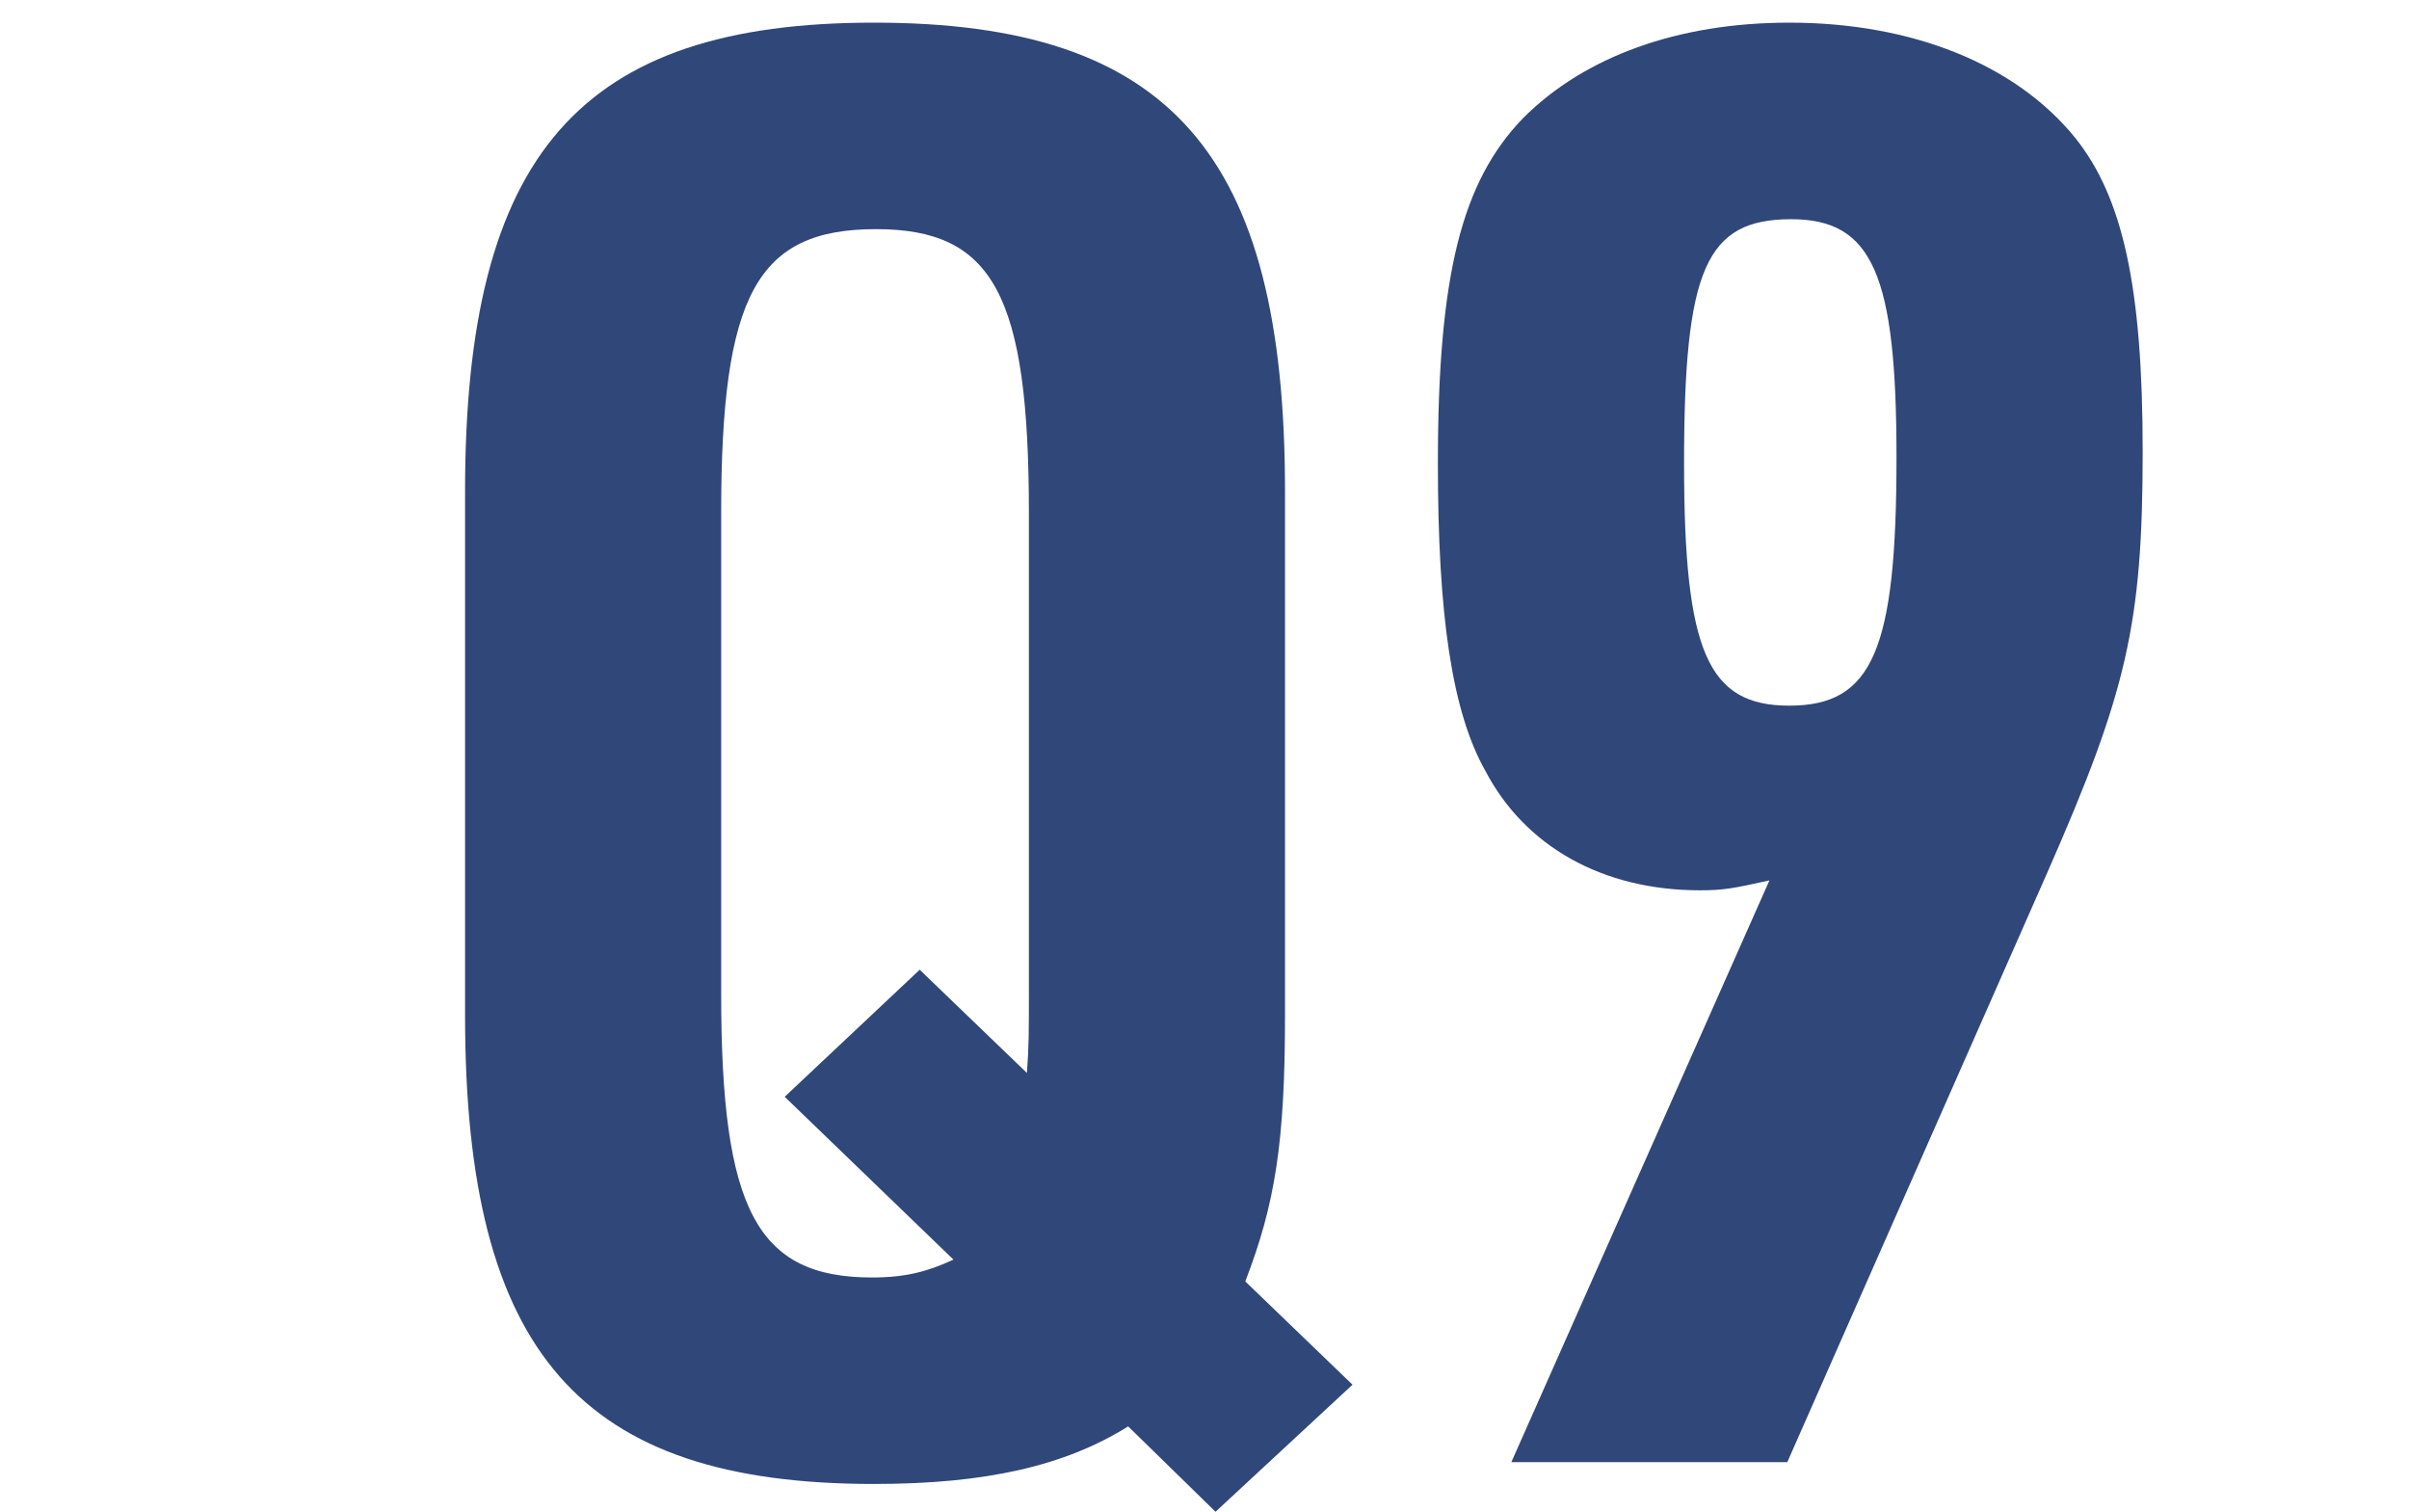
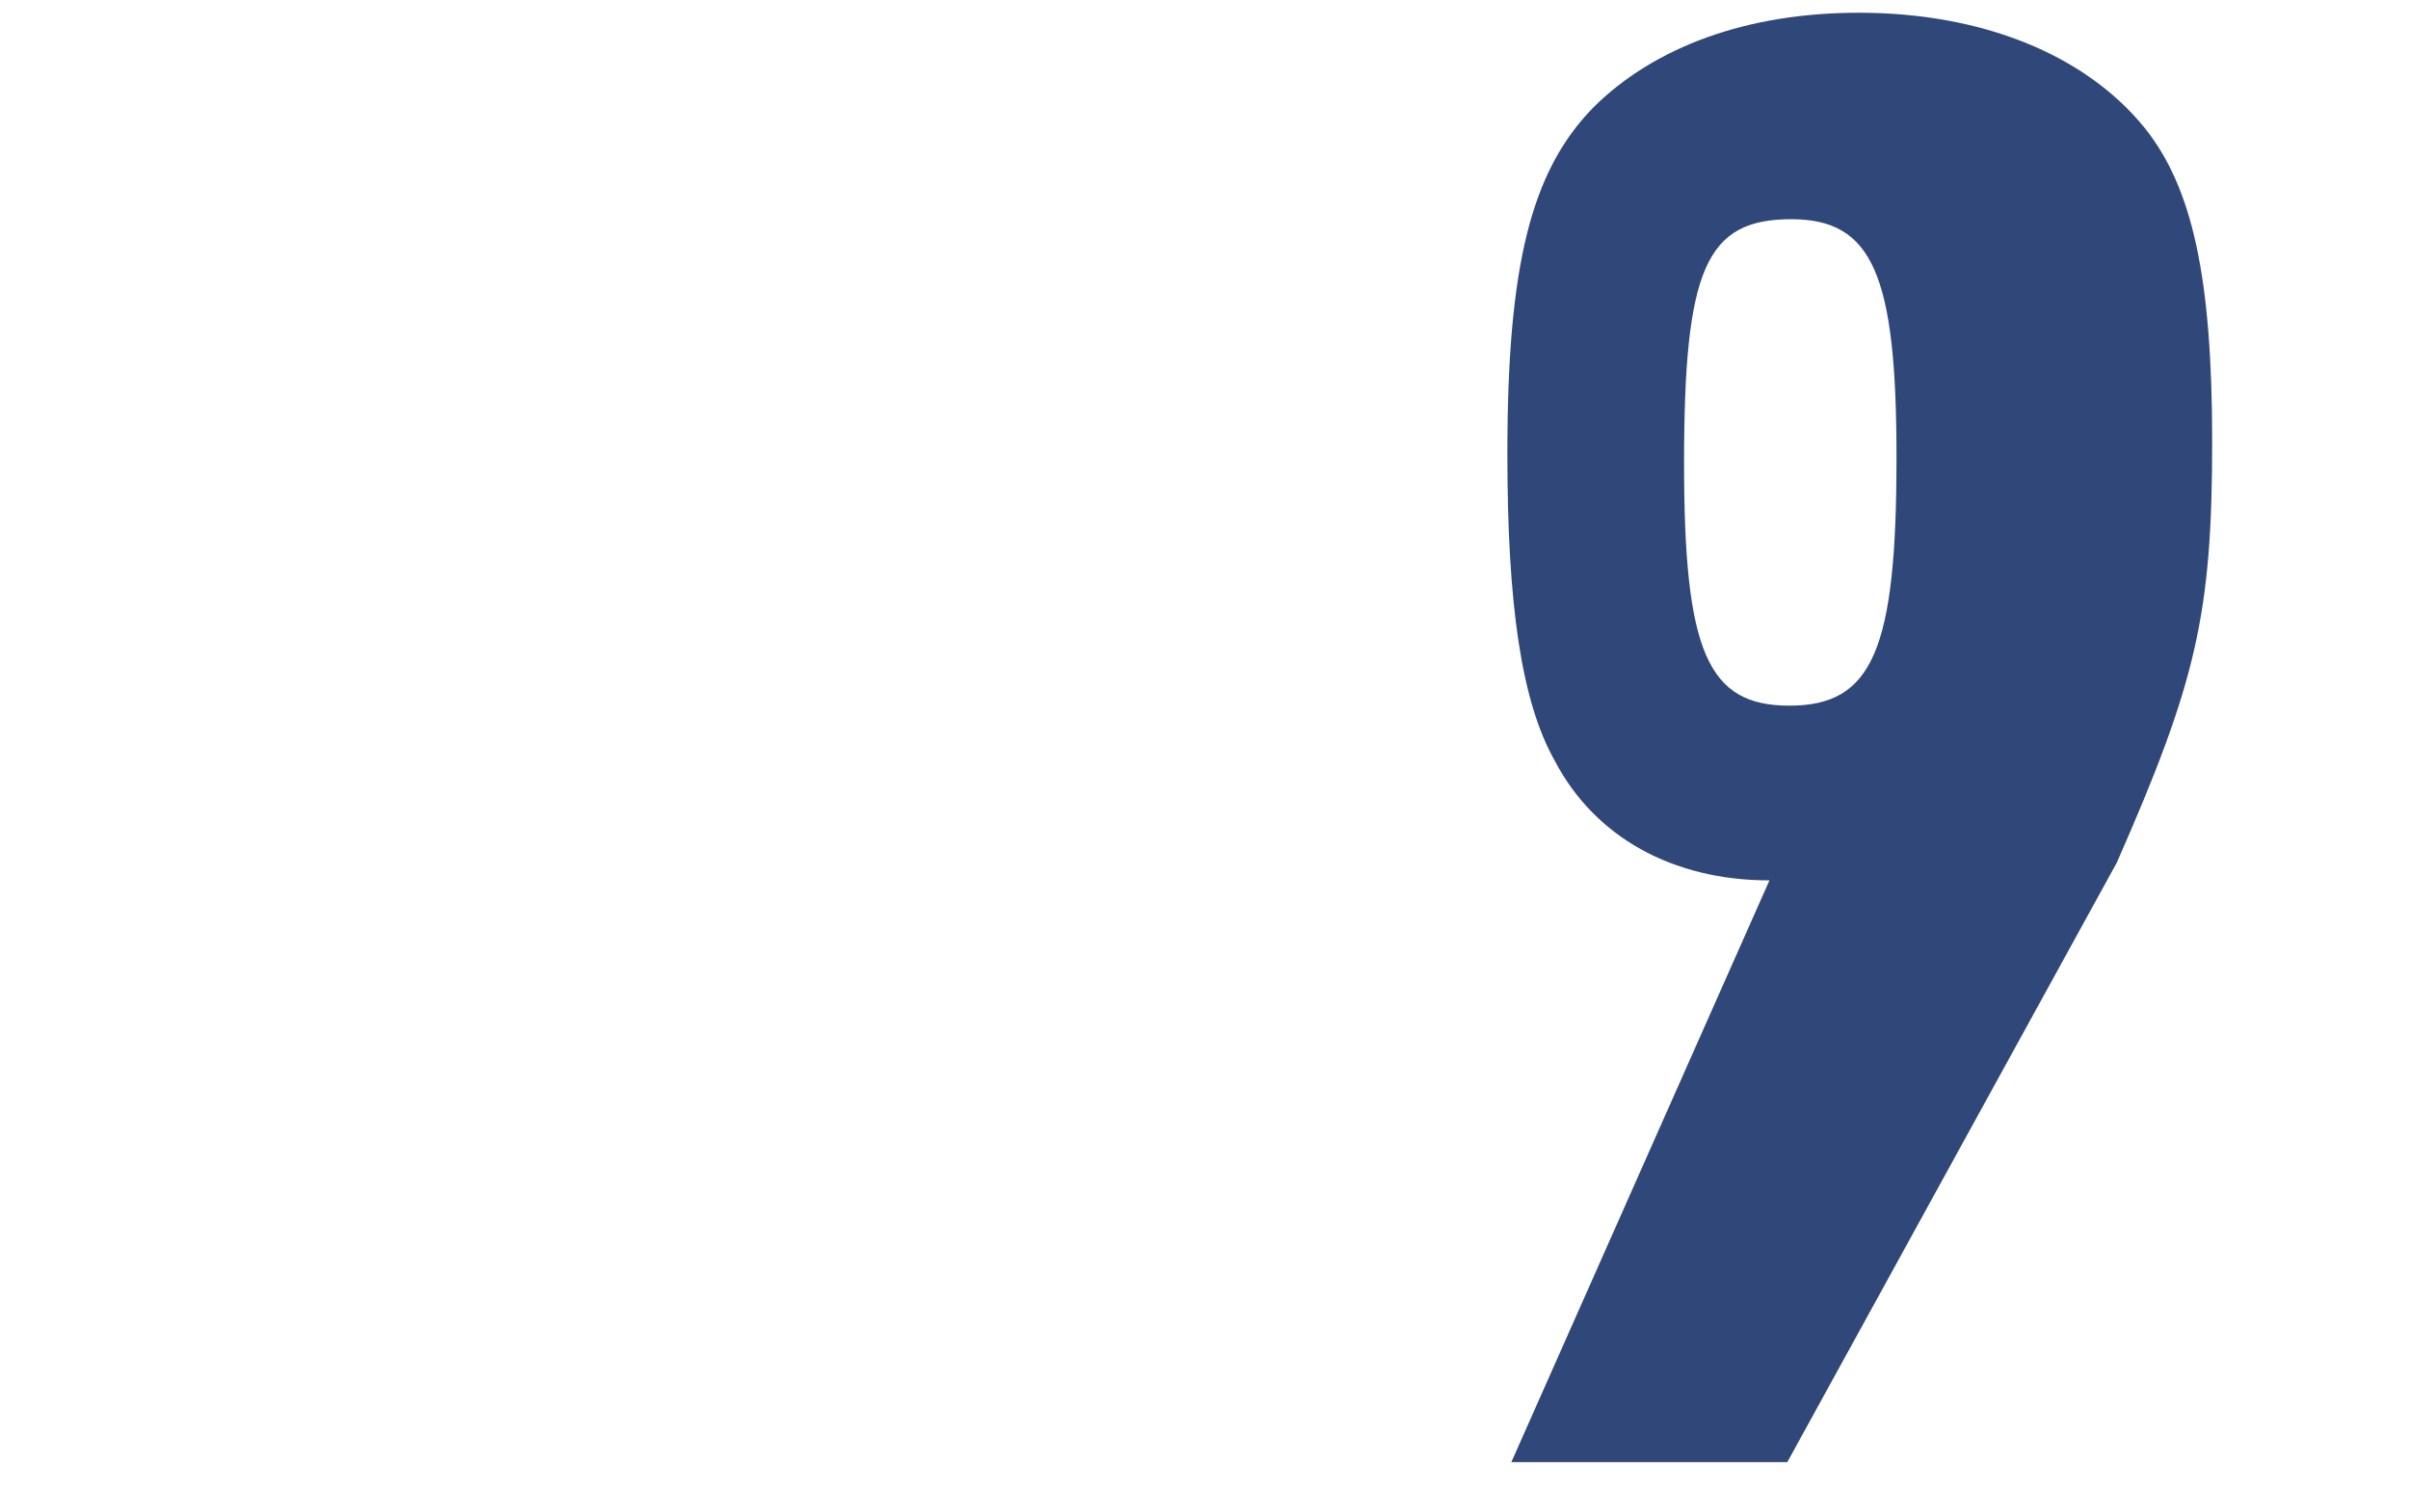
<svg xmlns="http://www.w3.org/2000/svg" version="1.1" x="0px" y="0px" width="290px" height="182px" viewBox="0 0 290 182" style="enable-background:new 0 0 290 182;" xml:space="preserve">
  <style type="text/css">
	.st0{fill:#304779;}
</style>
  <g id="レイヤー_9">
    <g>
-       <path class="st0" d="M135.811,171.698c-7.648,4.78-17.208,6.931-30.592,6.931c-35.372,0-49.233-15.773-49.233-56.403V59.13    c0-40.63,13.862-56.404,49.233-56.404c35.611,0,49.473,15.774,49.473,56.404v63.096c0,15.296-1.194,22.704-4.78,32.025    l12.906,12.429l-16.49,15.295L135.811,171.698z M94.464,132.024l16.252-15.296l12.906,12.428c0.239-3.107,0.239-5.02,0.239-9.561    V61.759c0-26.29-4.302-34.177-18.403-34.177c-14.34,0-18.642,7.887-18.642,34.177v57.837c0,26.051,4.302,34.178,18.164,34.178    c4.063,0,6.692-0.717,9.799-2.151L94.464,132.024z" />
-       <path class="st0" d="M213.008,105.974c-4.303,0.956-5.497,1.194-8.365,1.194c-11.711,0-21.032-5.258-25.812-14.34    c-4.063-7.169-5.736-18.88-5.736-37.044c0-22.705,2.868-33.938,10.277-41.585c7.408-7.409,18.642-11.472,32.025-11.472    c14.818,0,27.246,5.019,34.416,13.862c5.735,7.17,8.126,17.925,8.126,37.762c0,20.793-1.912,28.919-11.473,50.668L215.159,176    h-33.221L213.008,105.974z M202.731,55.784c0,22.705,2.868,29.158,12.667,29.158c10.038,0,12.906-6.692,12.906-29.875    c0-21.988-2.868-28.68-12.667-28.68C205.36,26.387,202.731,32.362,202.731,55.784z" />
+       <path class="st0" d="M213.008,105.974c-11.711,0-21.032-5.258-25.812-14.34    c-4.063-7.169-5.736-18.88-5.736-37.044c0-22.705,2.868-33.938,10.277-41.585c7.408-7.409,18.642-11.472,32.025-11.472    c14.818,0,27.246,5.019,34.416,13.862c5.735,7.17,8.126,17.925,8.126,37.762c0,20.793-1.912,28.919-11.473,50.668L215.159,176    h-33.221L213.008,105.974z M202.731,55.784c0,22.705,2.868,29.158,12.667,29.158c10.038,0,12.906-6.692,12.906-29.875    c0-21.988-2.868-28.68-12.667-28.68C205.36,26.387,202.731,32.362,202.731,55.784z" />
    </g>
  </g>
</svg>